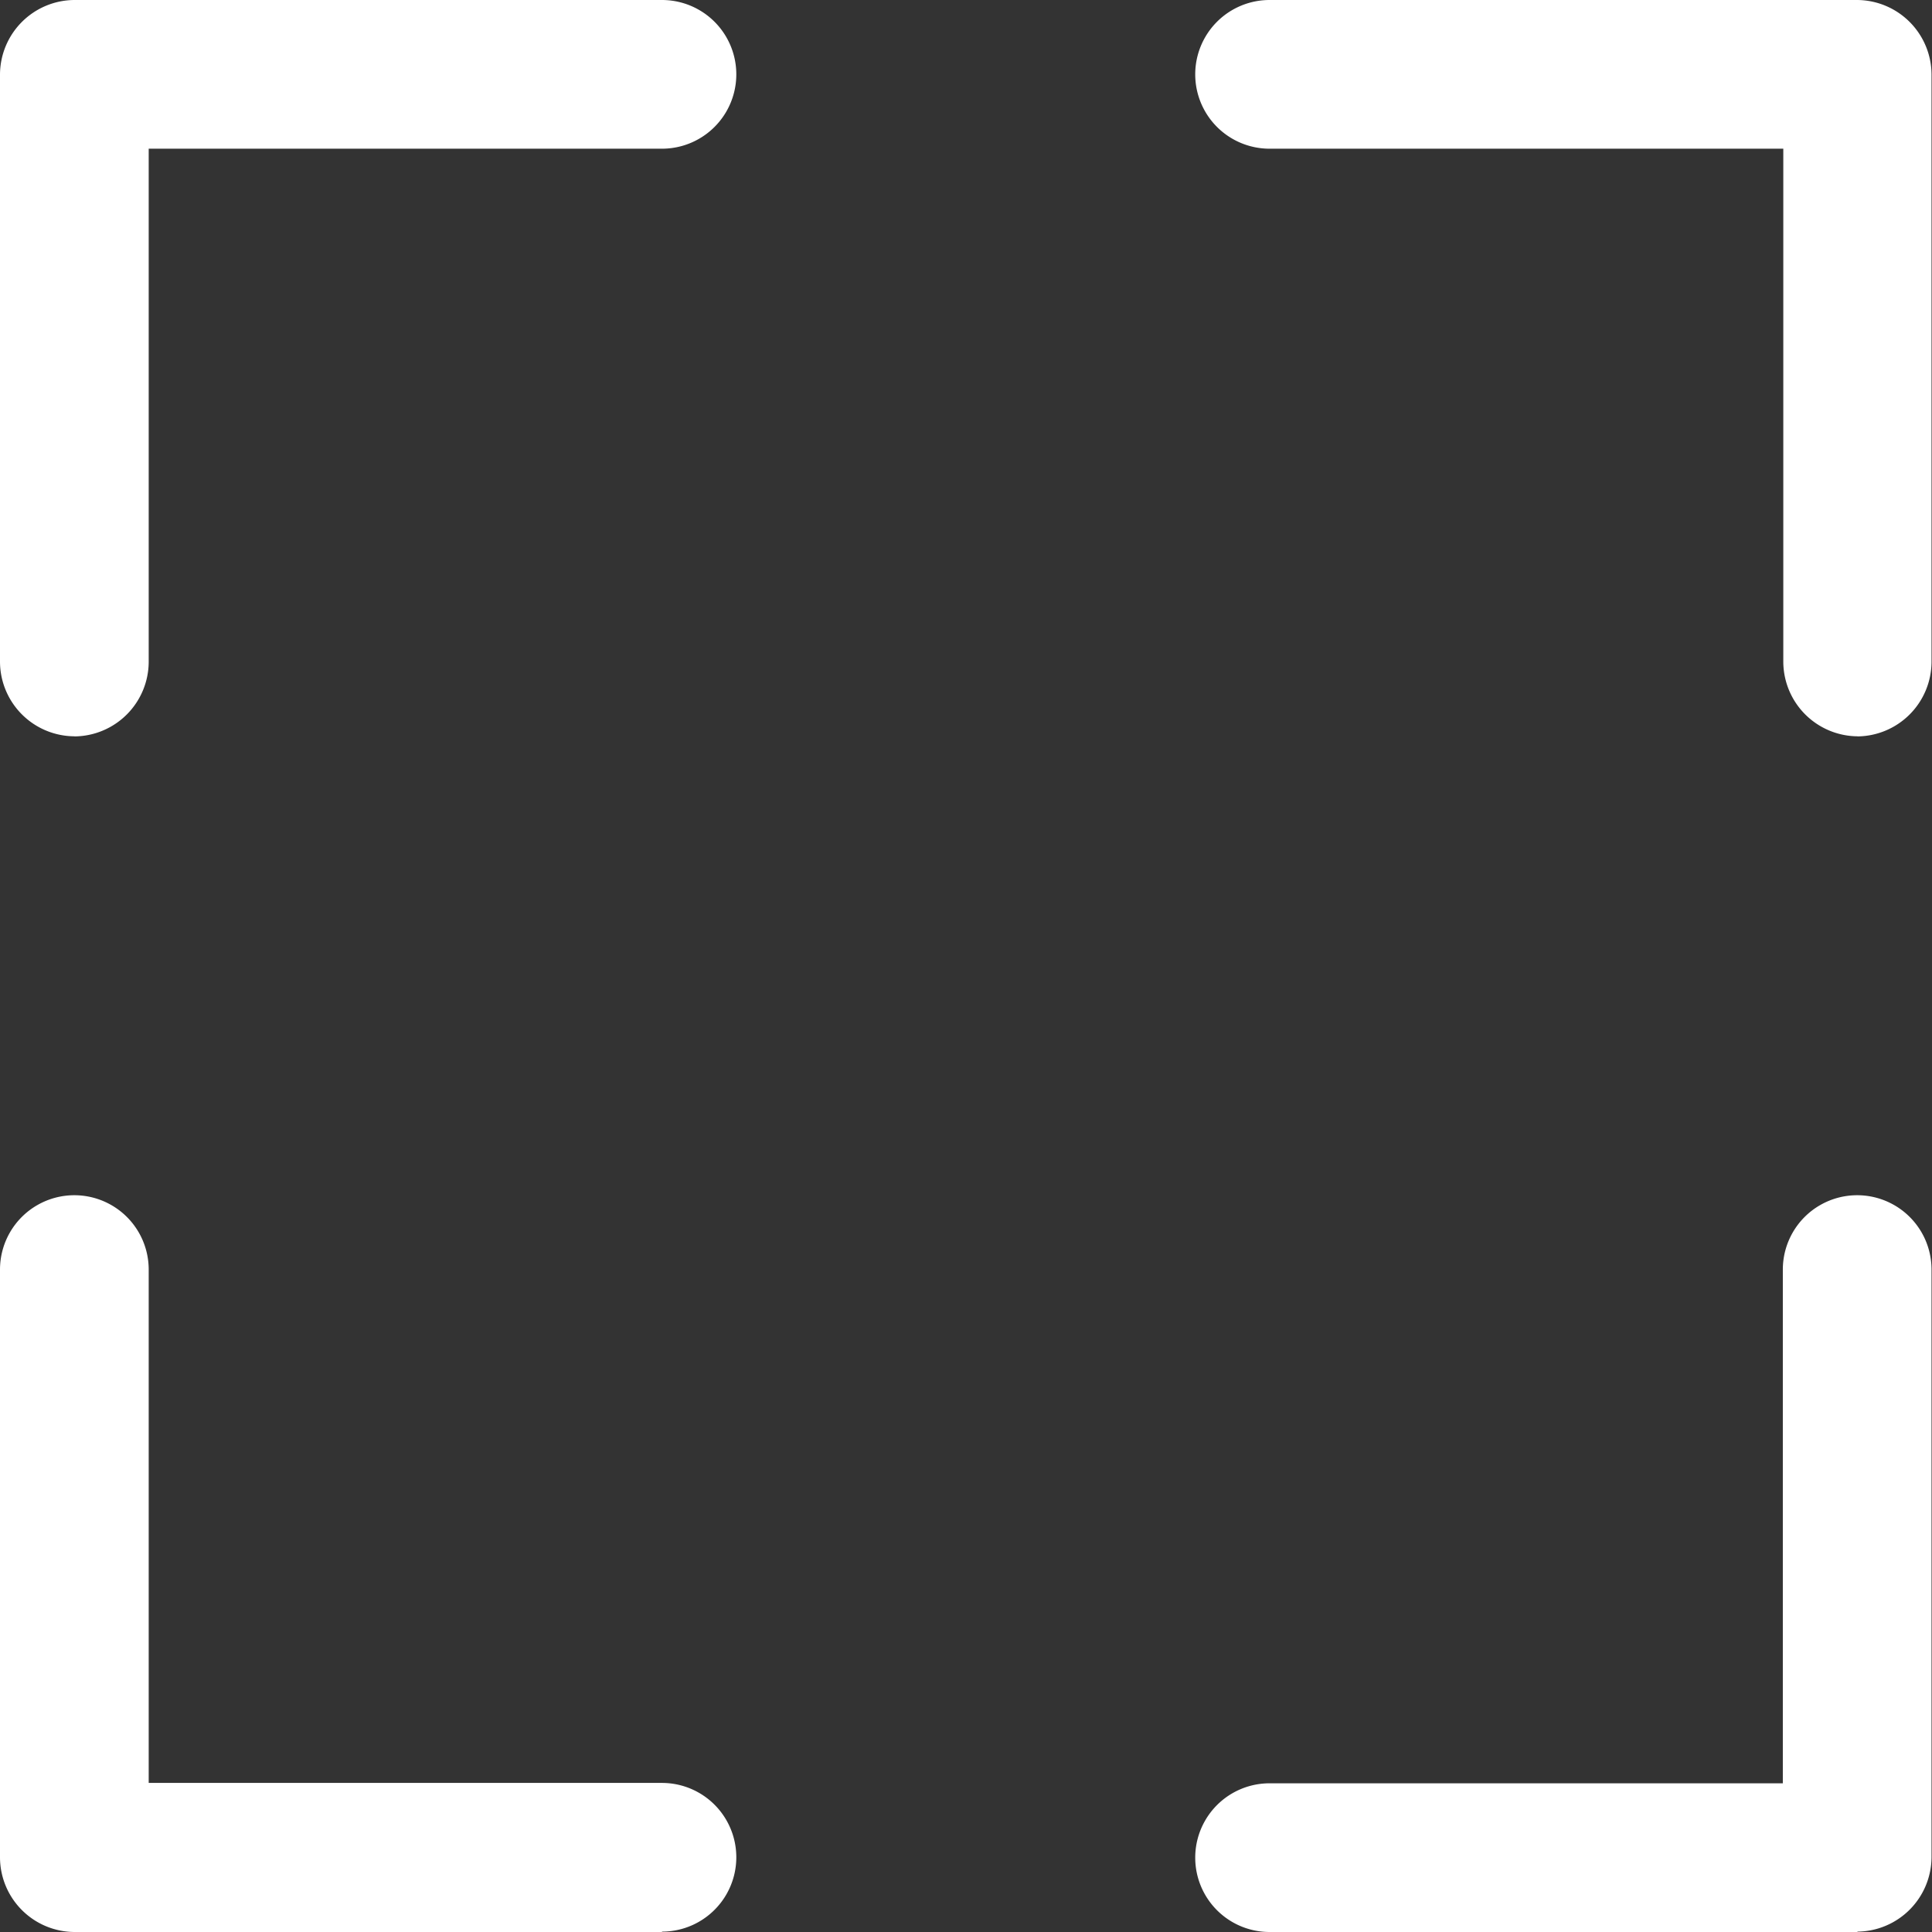
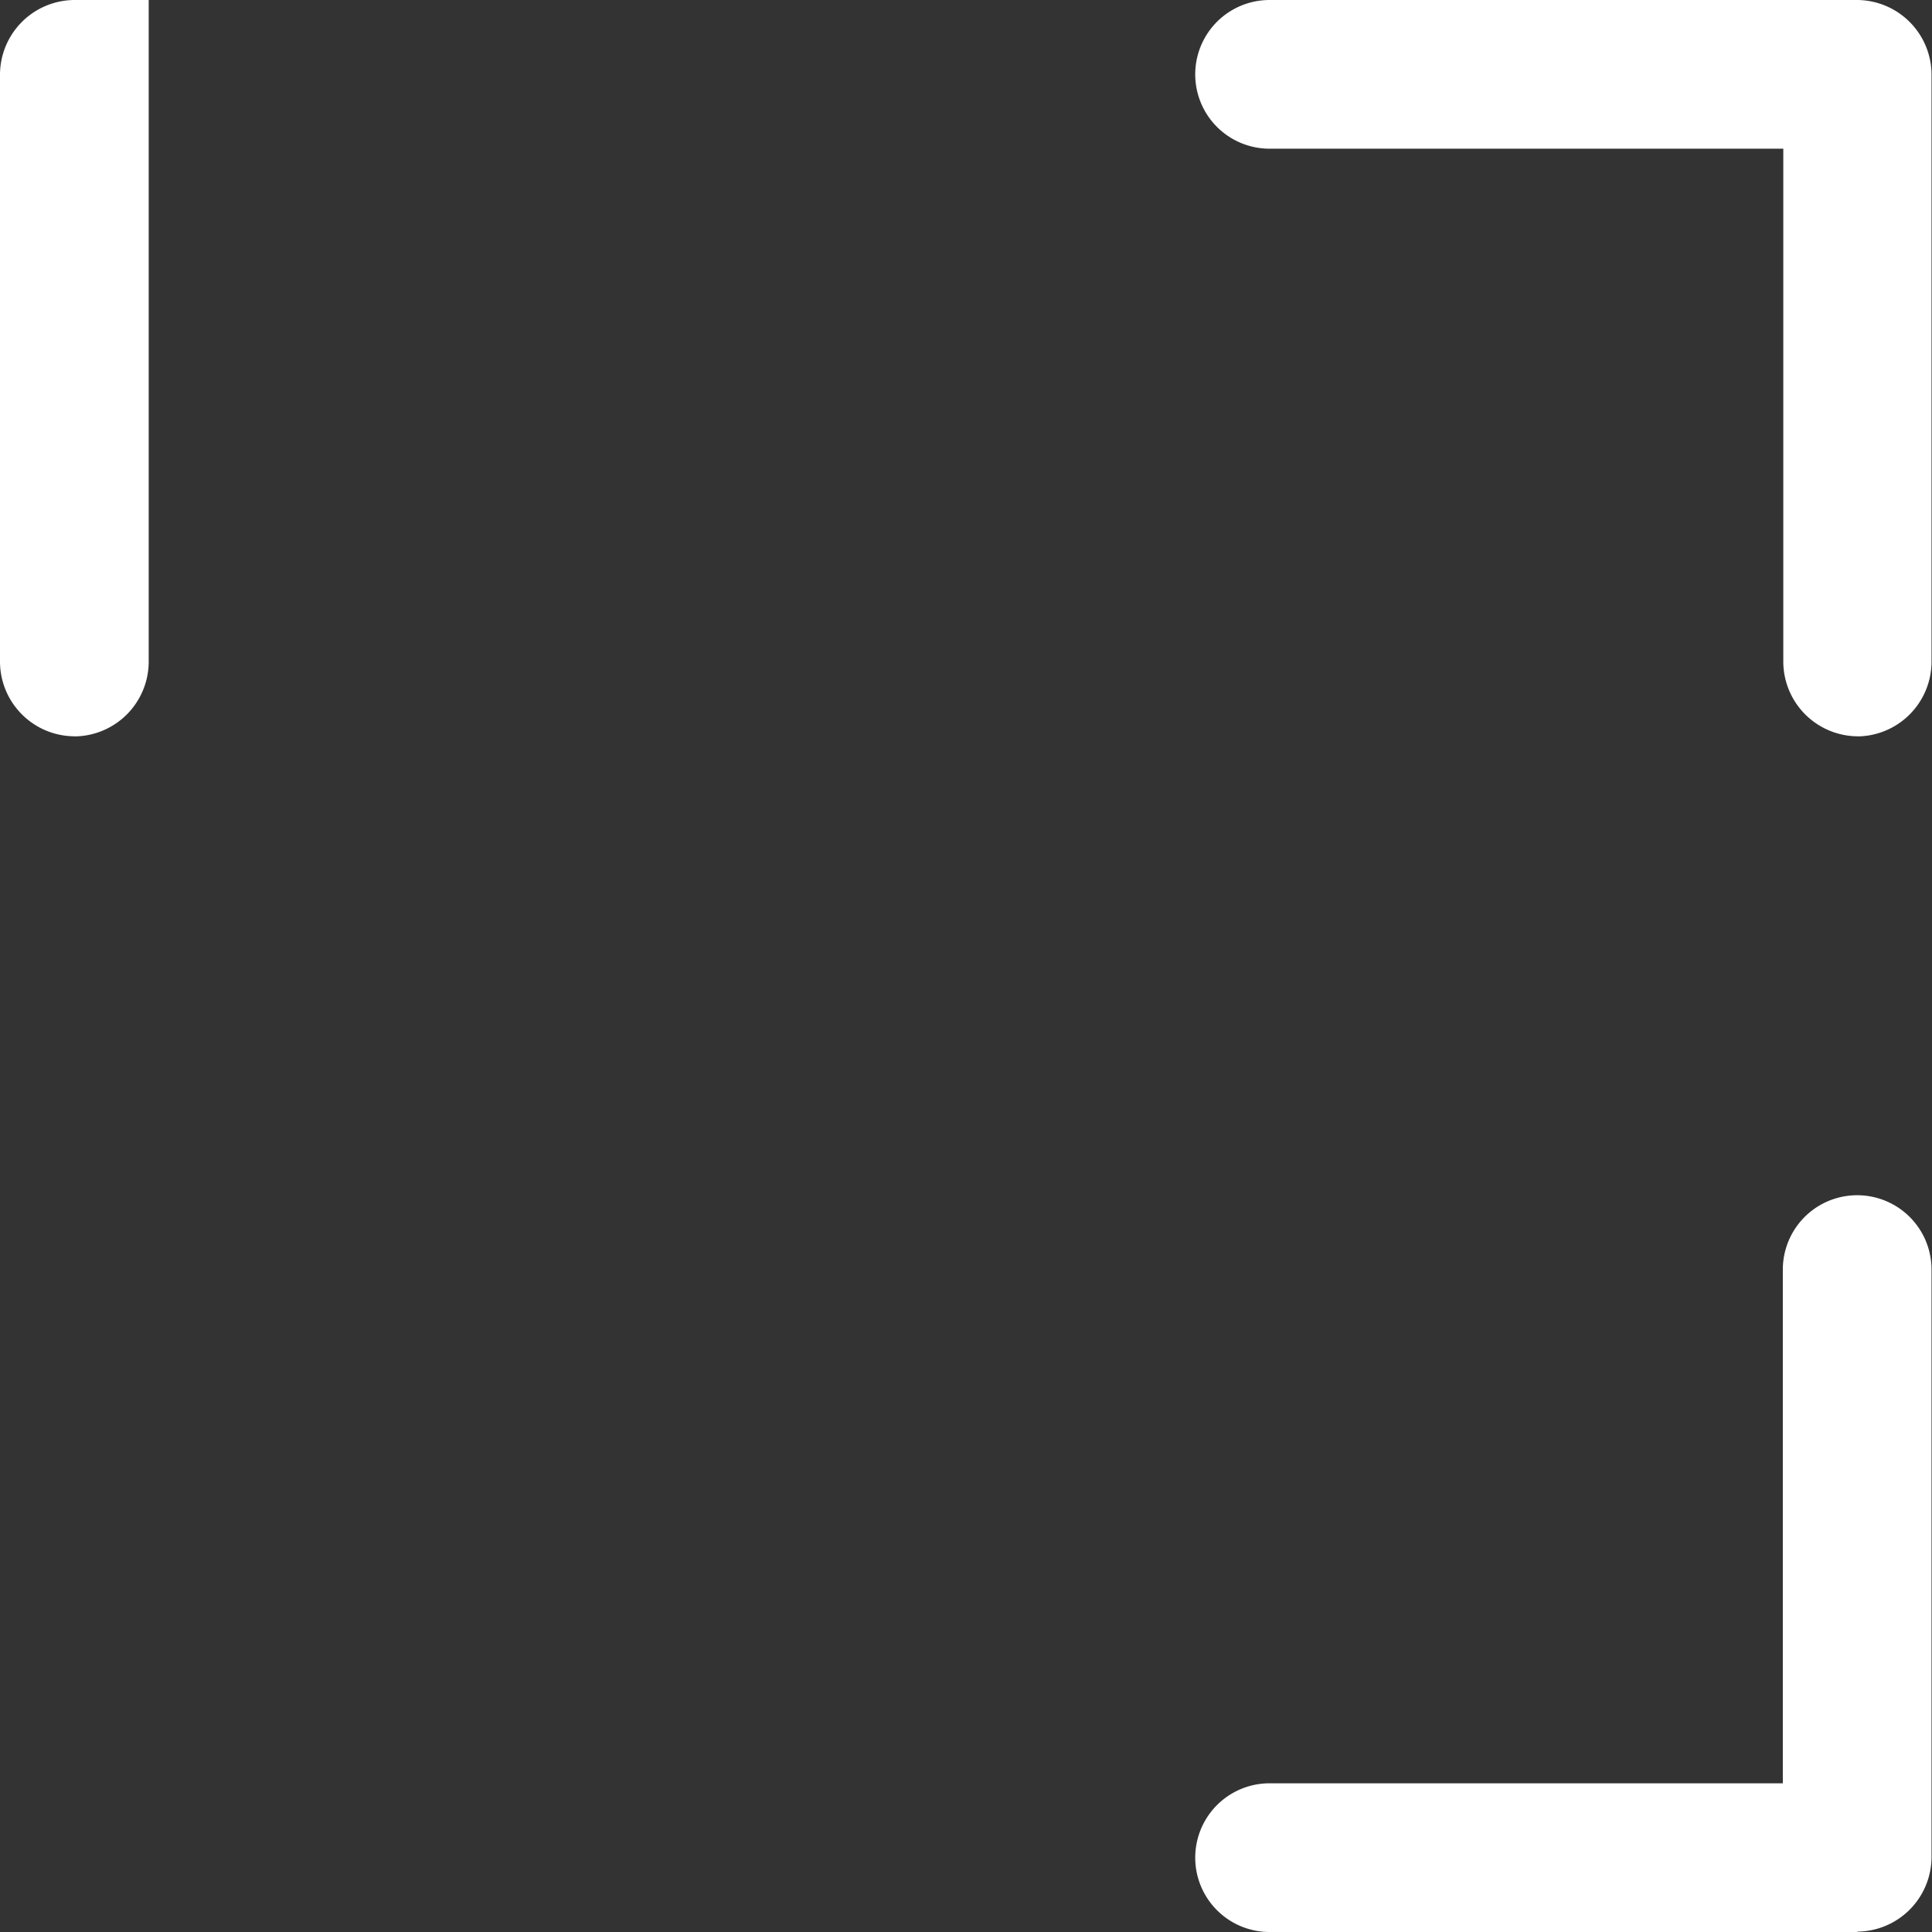
<svg xmlns="http://www.w3.org/2000/svg" id="Gruppe_247" data-name="Gruppe 247" width="20.658" height="20.658" viewBox="0 0 20.658 20.658">
  <rect x="0" y="0" width="20.658" height="20.658" fill="#333333" stroke="none" />
  <defs>
    <clipPath id="clip-path">
      <rect id="Rechteck_2991" data-name="Rechteck 2991" width="20.658" height="20.658" fill="#fff" />
    </clipPath>
  </defs>
  <g id="Gruppe_247-2" data-name="Gruppe 247" clip-path="url(#clip-path)">
-     <path id="Pfad_40065" data-name="Pfad 40065" d="M.795,7.873A.8.8,0,0,1,0,7.079V.795A.8.8,0,0,1,.795,0H7.078a.795.795,0,0,1,0,1.59H1.59V7.079a.8.8,0,0,1-.795.795" fill="#fff" />
+     <path id="Pfad_40065" data-name="Pfad 40065" d="M.795,7.873A.8.8,0,0,1,0,7.079V.795A.8.8,0,0,1,.795,0H7.078H1.59V7.079a.8.8,0,0,1-.795.795" fill="#fff" />
    <path id="Pfad_40066" data-name="Pfad 40066" d="M296.588,7.873a.8.8,0,0,1-.795-.795V1.59H290.3a.795.795,0,0,1,0-1.59h6.283a.8.8,0,0,1,.795.795V7.079a.8.8,0,0,1-.795.795" transform="translate(-276.725 0)" fill="#fff" />
    <path id="Pfad_40067" data-name="Pfad 40067" d="M296.588,297.383H290.3a.795.795,0,1,1,0-1.59h5.488V290.3a.795.795,0,1,1,1.59,0v6.284a.8.8,0,0,1-.795.795" transform="translate(-276.725 -276.725)" fill="#fff" />
-     <path id="Pfad_40068" data-name="Pfad 40068" d="M7.078,297.383H.795A.8.8,0,0,1,0,296.589V290.3a.795.795,0,0,1,1.59,0v5.489H7.078a.795.795,0,1,1,0,1.59" transform="translate(0 -276.725)" fill="#fff" />
  </g>
</svg>